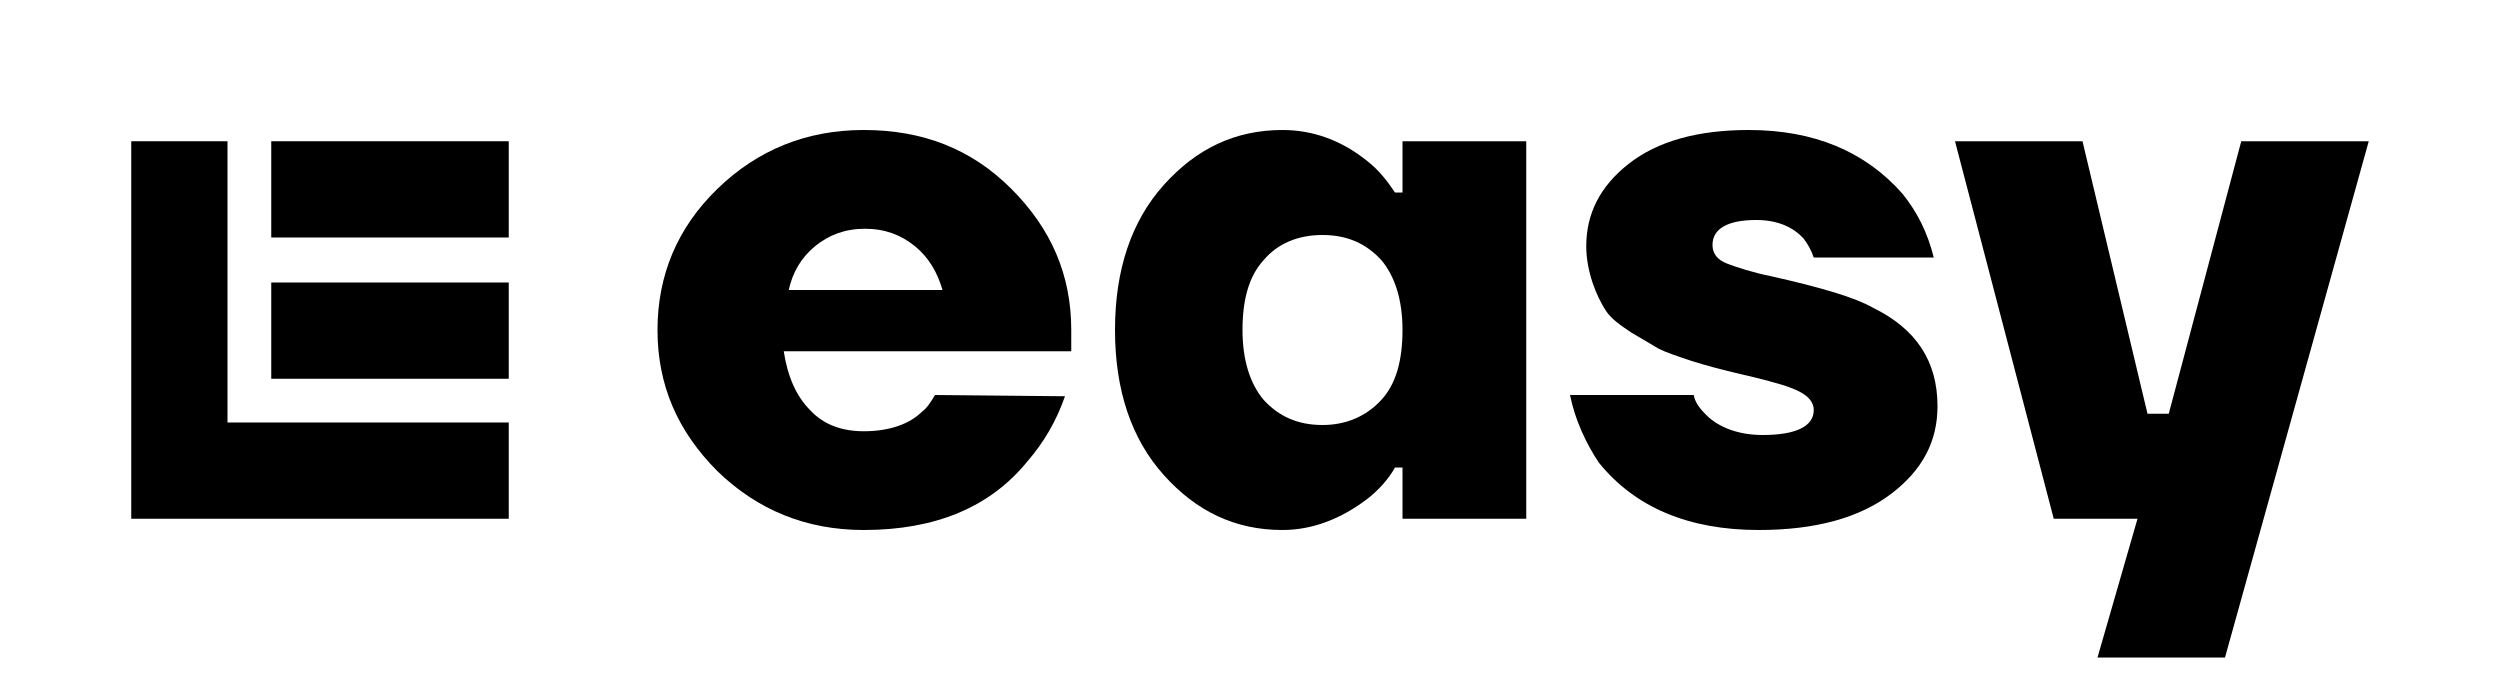
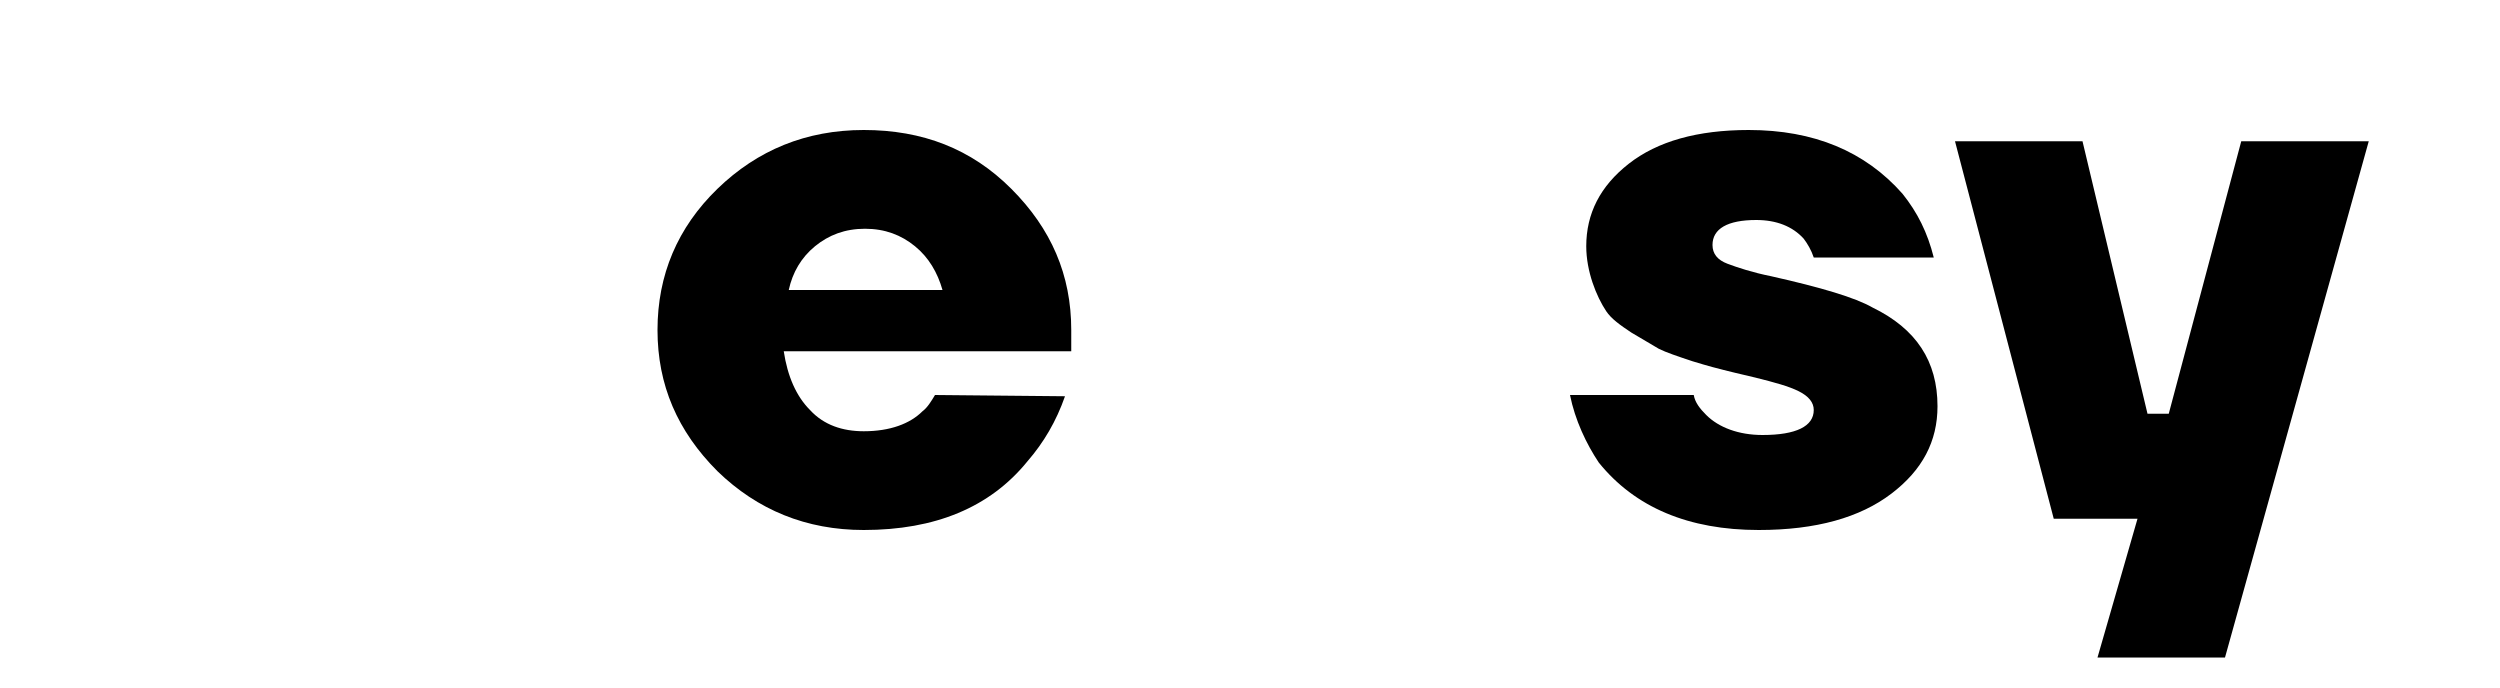
<svg xmlns="http://www.w3.org/2000/svg" version="1.1" id="Ebene_1" x="0px" y="0px" viewBox="0 0 200 55" style="enable-background:new 0 0 200 55;" xml:space="preserve">
  <g>
    <g>
-       <path d="M93.1,38c-2.6-2.9-3.9-6.8-3.9-11.6s1.3-8.7,3.9-11.6c2.6-2.9,5.7-4.4,9.5-4.4c2.4,0,4.7,0.8,6.8,2.5    c0.9,0.7,1.6,1.6,2.2,2.5h0.6v-4.1h9.9v30.2h-9.9v-4.1h-0.6c-0.5,0.9-1.3,1.8-2.2,2.5c-2.1,1.6-4.4,2.5-6.8,2.5    C98.8,42.4,95.7,40.9,93.1,38z M101.1,20.8c-1.2,1.3-1.7,3.2-1.7,5.6s0.6,4.3,1.7,5.6c1.2,1.3,2.7,2,4.7,2c1.9,0,3.5-0.7,4.7-2    c1.2-1.3,1.7-3.2,1.7-5.6s-0.6-4.3-1.7-5.6c-1.2-1.3-2.7-2-4.7-2C103.8,18.8,102.2,19.5,101.1,20.8z" />
      <path d="M125.6,31.6h9.9c0.1,0.6,0.5,1.1,1,1.6c1,1,2.6,1.6,4.5,1.6c2.7,0,4.1-0.7,4.1-2c0-0.6-0.4-1.1-1.2-1.5    c-0.8-0.4-1.9-0.7-3.5-1.1c-1.3-0.3-2.1-0.5-2.5-0.6c-0.4-0.1-1.2-0.3-2.5-0.7c-1.2-0.4-2.1-0.7-2.7-1c-0.5-0.3-1.2-0.7-2.2-1.3    c-0.9-0.6-1.6-1.1-2-1.7c-0.4-0.6-0.8-1.4-1.1-2.3c-0.3-0.9-0.5-1.9-0.5-2.9c0-2.6,1.1-4.8,3.4-6.6s5.5-2.7,9.6-2.7    c5.2,0,9.3,1.7,12.3,5.1c1.2,1.5,2,3.1,2.5,5.1h-9.6c-0.2-0.6-0.5-1.1-0.8-1.5c-0.9-1-2.2-1.5-3.8-1.5c-2.3,0-3.5,0.7-3.5,2    c0,0.7,0.4,1.2,1.2,1.5c0.8,0.3,2,0.7,3.5,1c4,0.9,6.7,1.7,8.1,2.5c3.5,1.7,5.2,4.3,5.2,7.9c0,2.8-1.2,5.1-3.7,7    c-2.5,1.9-6,2.9-10.6,2.9c-5.6,0-9.9-1.8-12.8-5.4C126.9,35.5,126,33.6,125.6,31.6z" />
      <path d="M156.4,11.3h10.2l5.2,21.8h1.7l5.8-21.8h10.2L178,52.6h-10.2l3.2-11.1h-6.7L156.4,11.3z" />
      <path d="M74.8,31.6c-0.3,0.5-0.6,1-1,1.3c-1,1-2.6,1.6-4.7,1.6c-1.7,0-3.2-0.5-4.3-1.7c-1.1-1.1-1.8-2.7-2.1-4.7h23v-1.7    c0-4.4-1.6-8.1-4.8-11.3s-7.1-4.7-11.8-4.7c-4.6,0-8.5,1.6-11.7,4.7c-3.2,3.1-4.8,6.9-4.8,11.3s1.6,8.1,4.8,11.3    c3.2,3.1,7.1,4.7,11.7,4.7c5.7,0,10.1-1.8,13.1-5.5c1.3-1.5,2.3-3.2,3-5.2L74.8,31.6L74.8,31.6z M65.2,19.7c1.1-0.9,2.4-1.4,4-1.4    c1.6,0,2.9,0.5,4,1.4s1.8,2.1,2.2,3.5H63.1C63.4,21.8,64.1,20.6,65.2,19.7z" />
    </g>
    <g>
      <g>
-         <path d="M18.2,11.3h-7.7v30.2h30.2v-7.7H18.2V11.3z M21.7,11.3V19h19v-7.7H21.7z M21.7,30.3h19v-7.7h-19V30.3z" />
-       </g>
+         </g>
    </g>
  </g>
</svg>